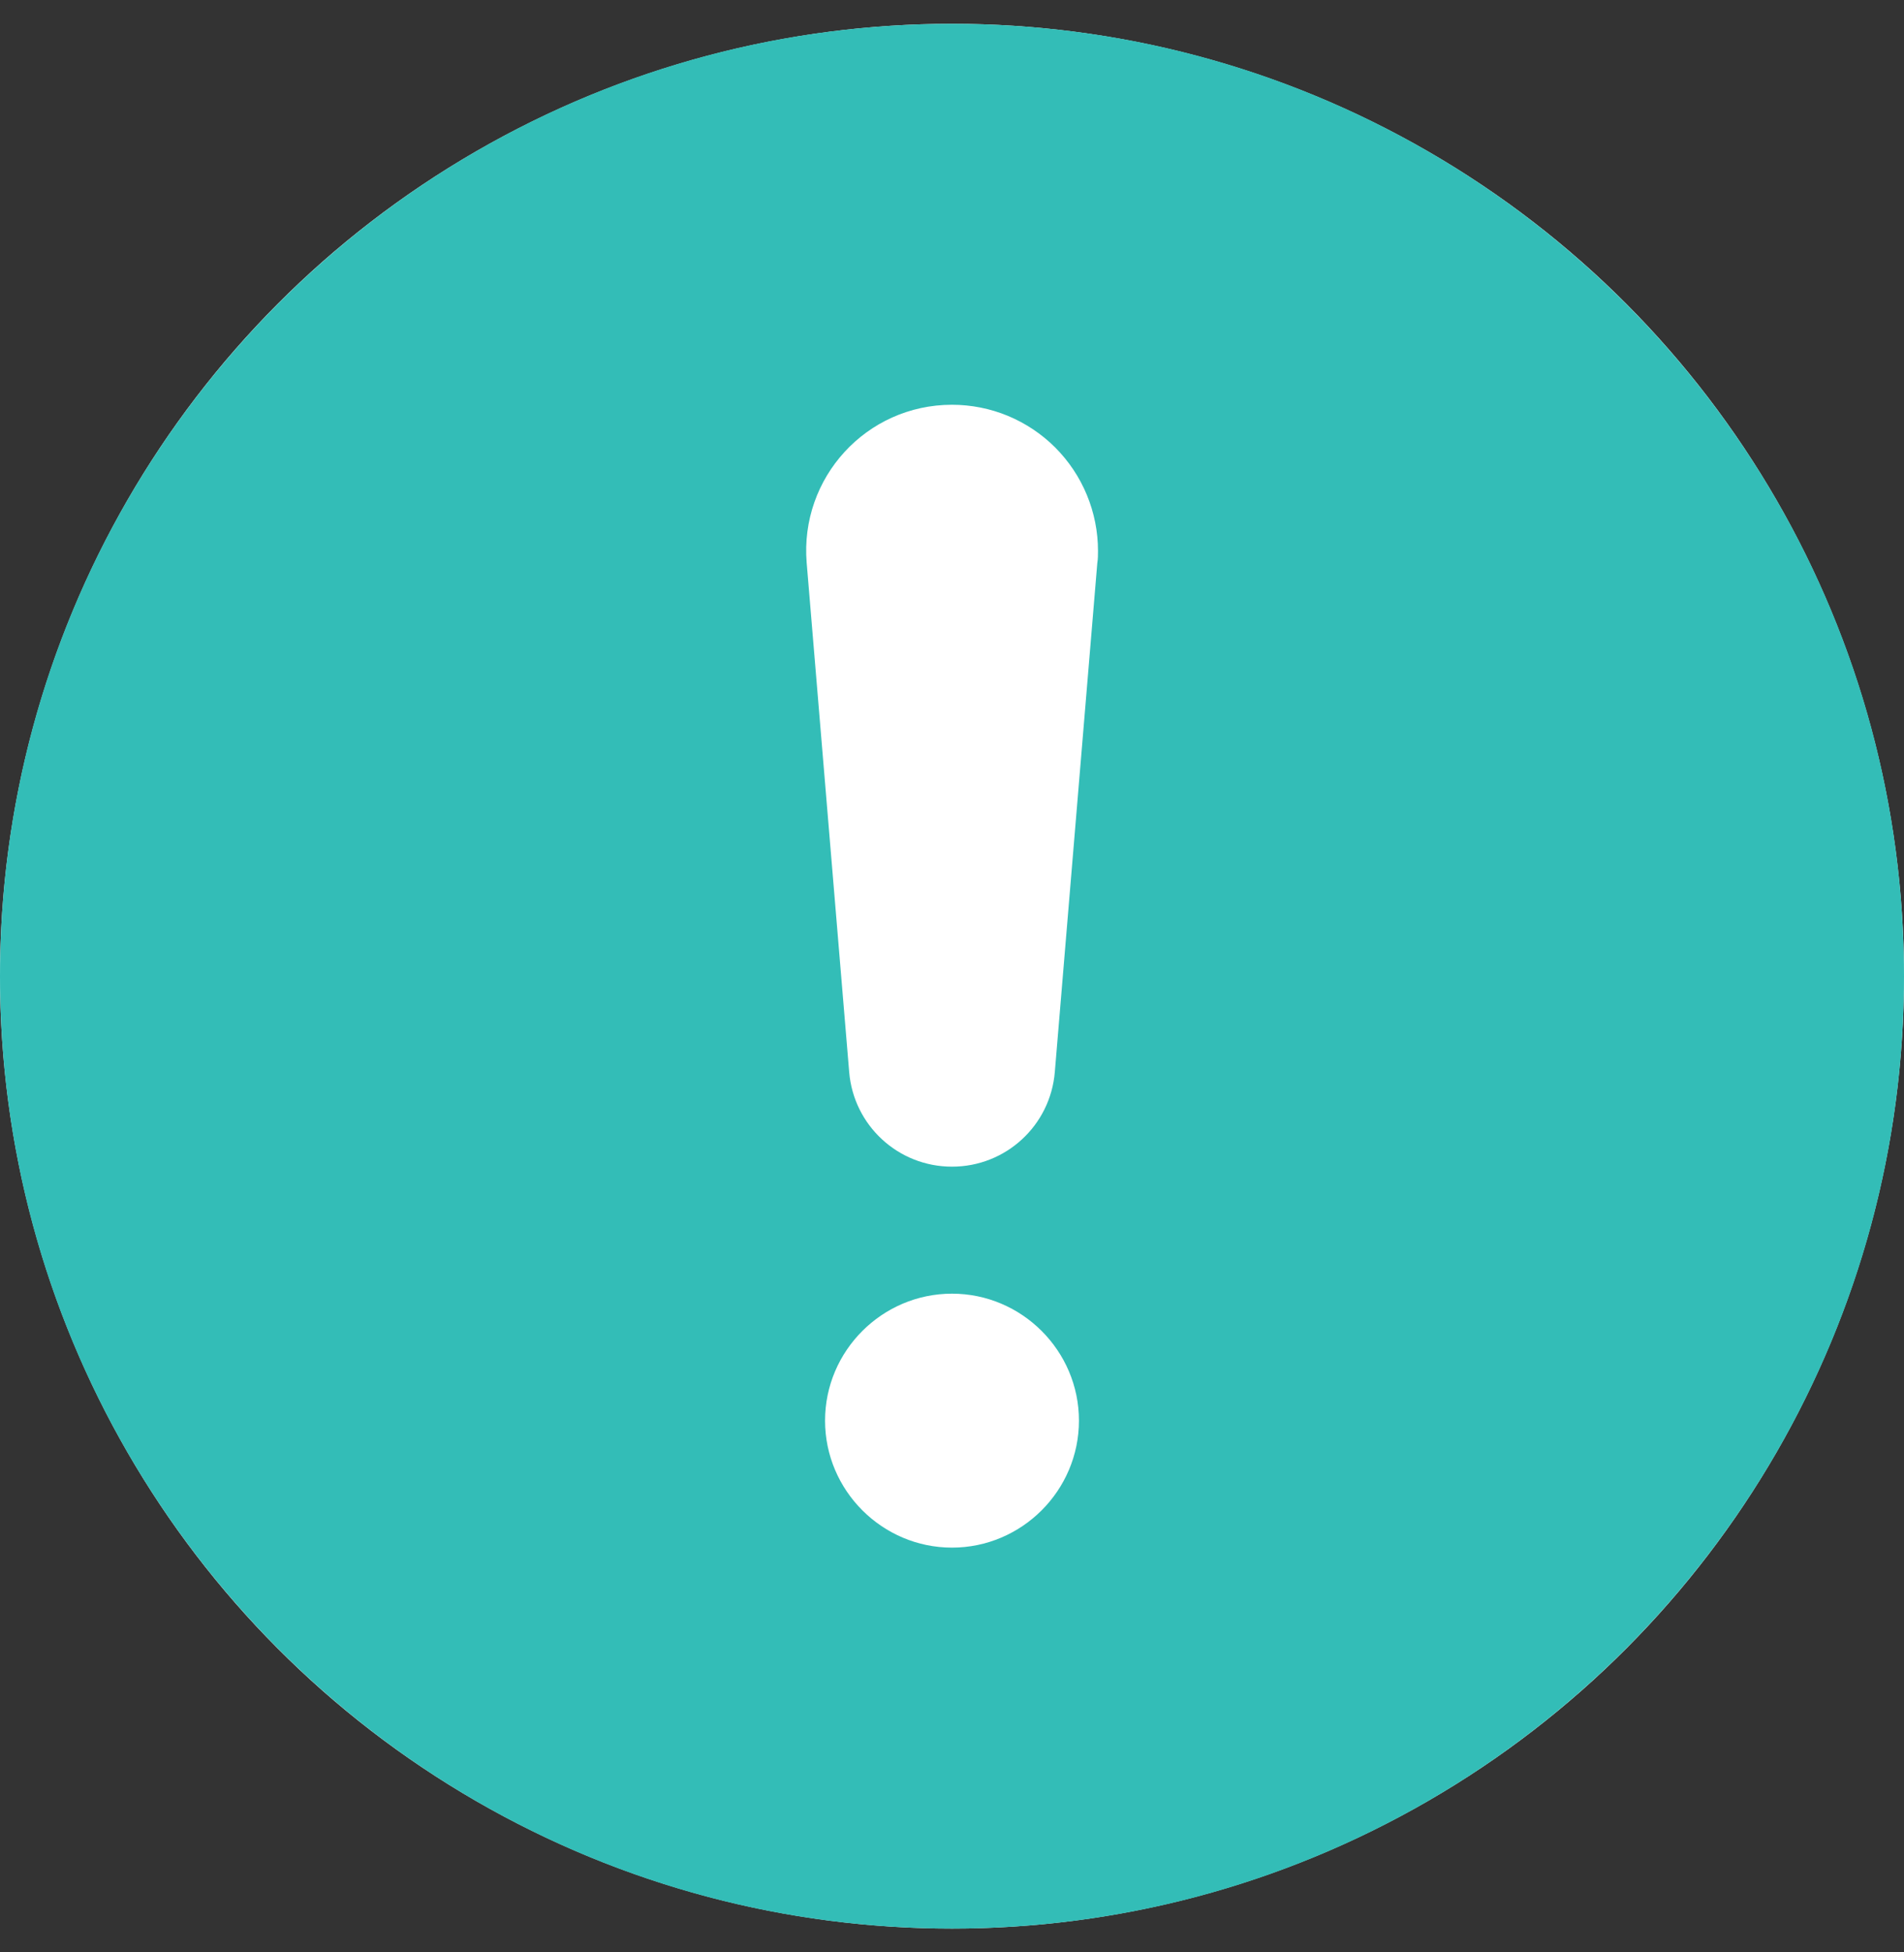
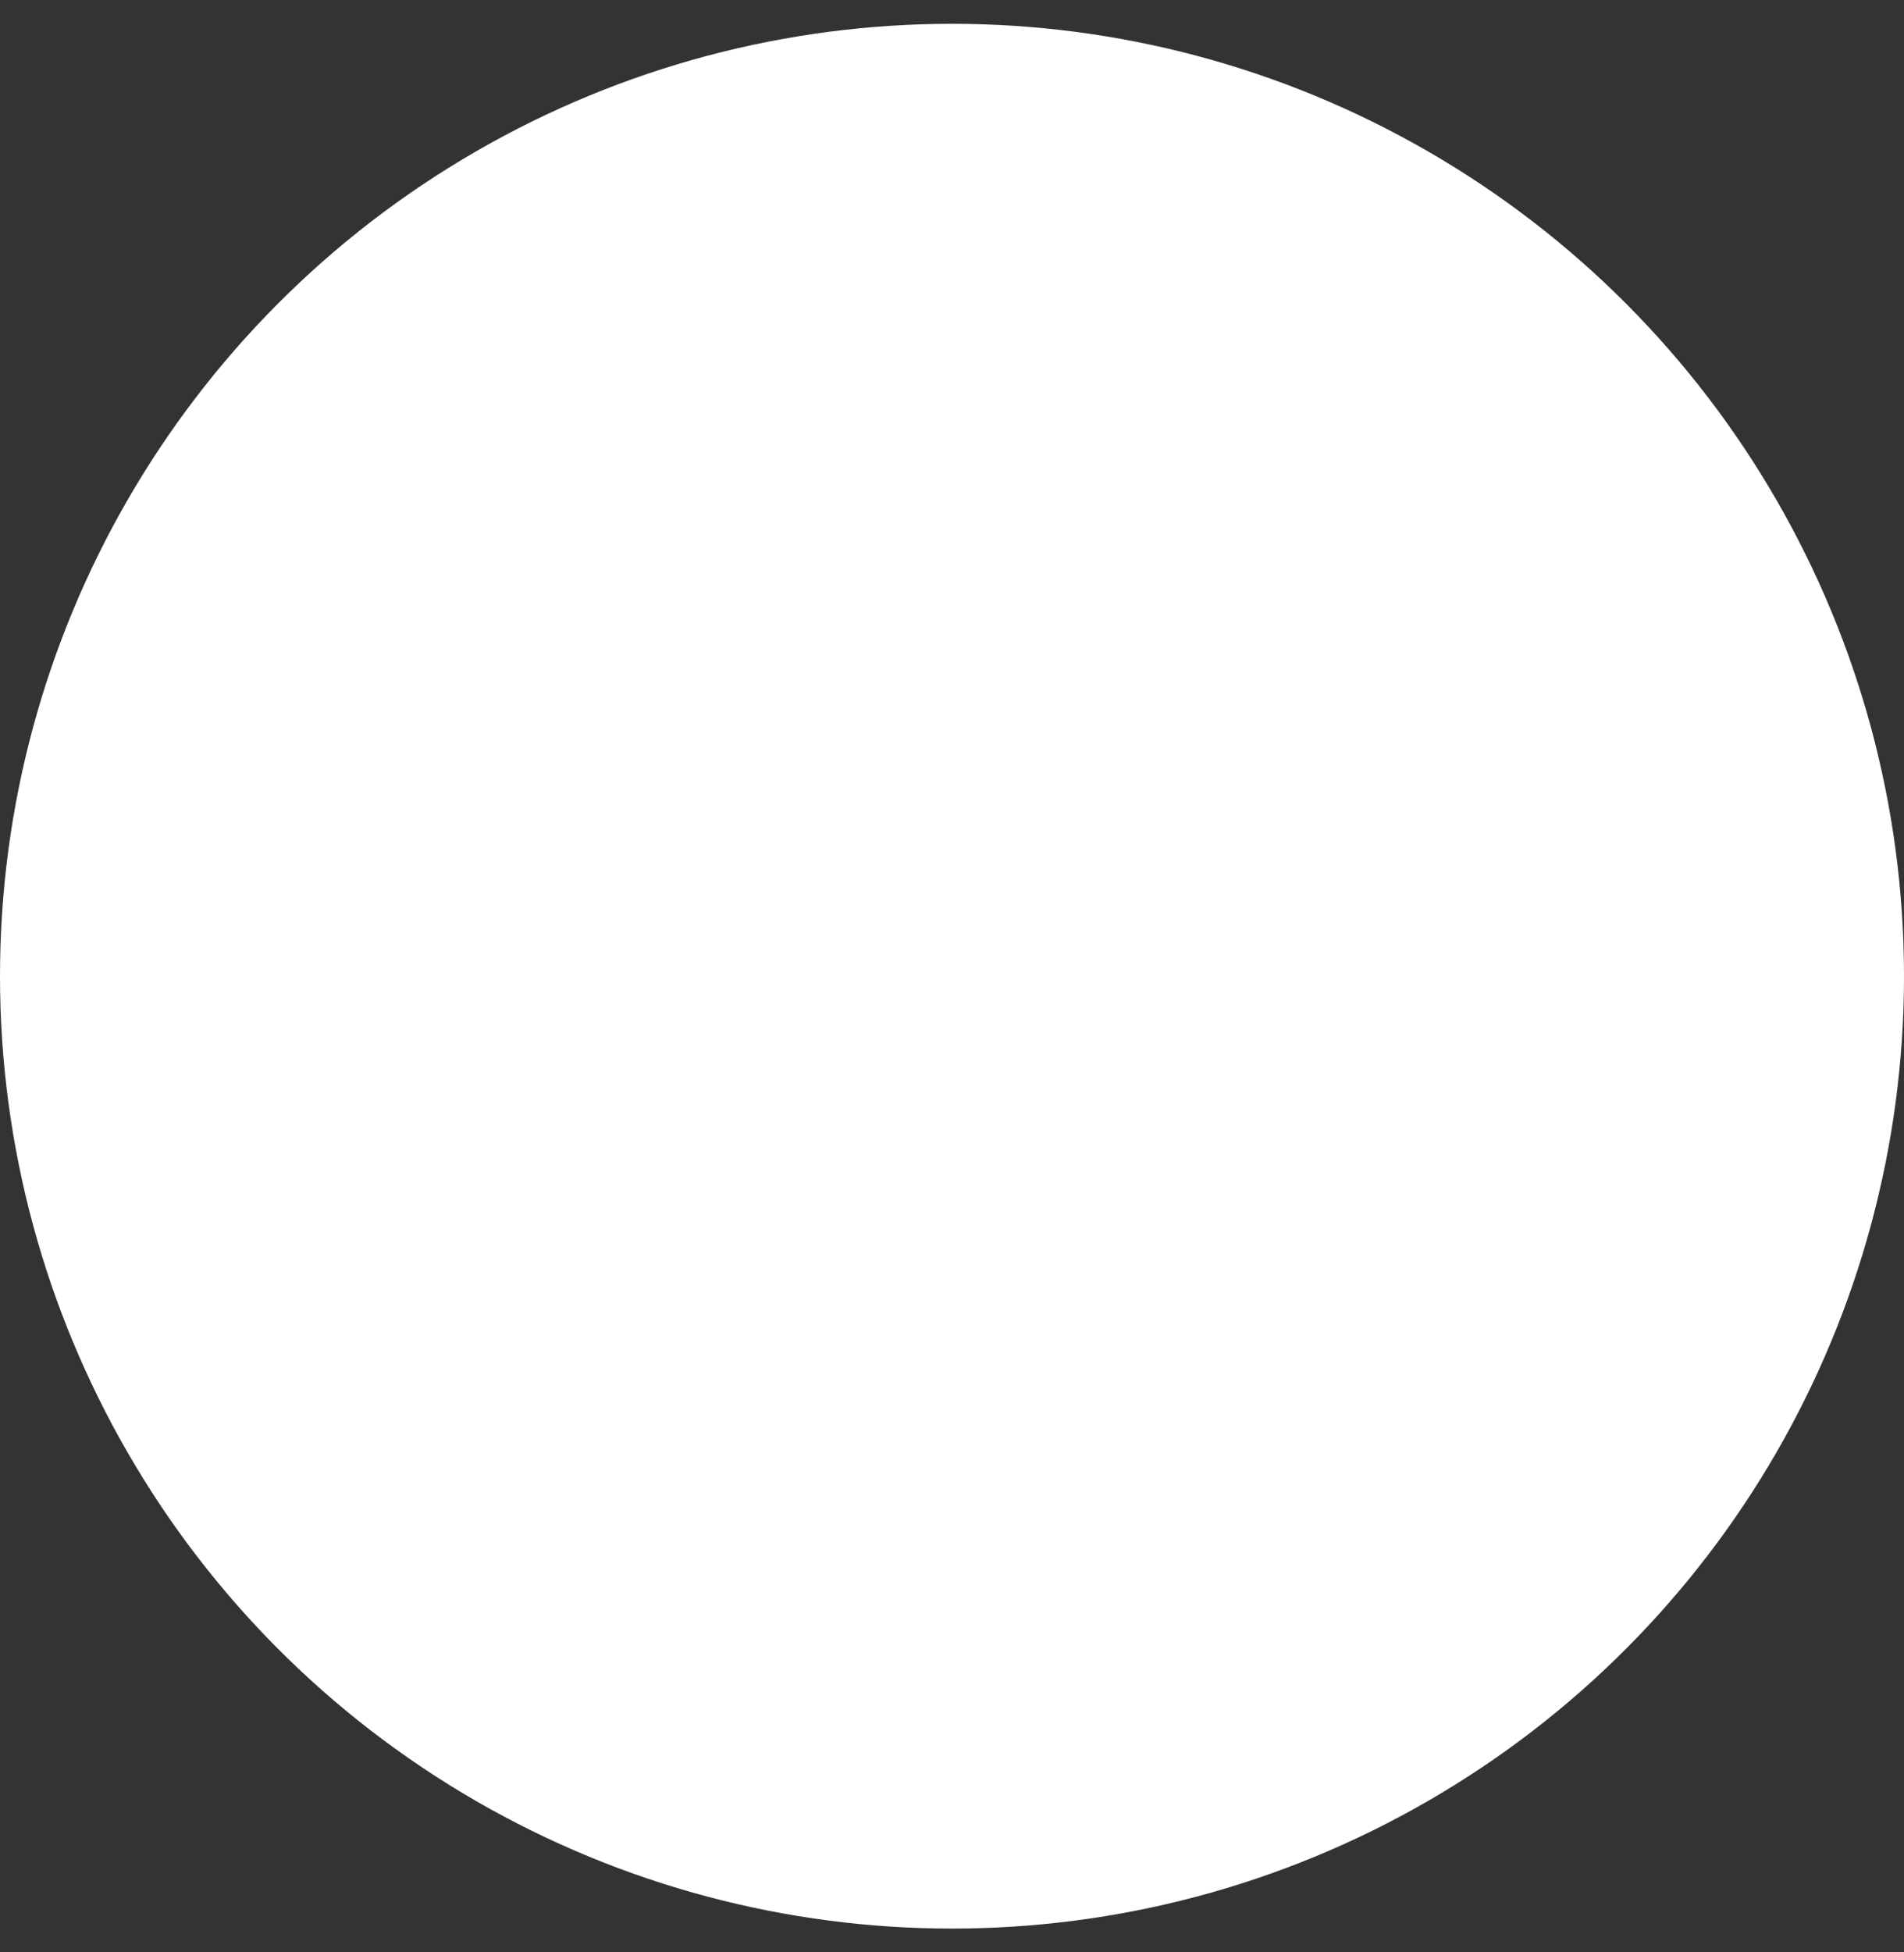
<svg xmlns="http://www.w3.org/2000/svg" width="40" height="41" viewBox="0 0 40 41" fill="none">
  <rect x="0" y="0" width="40" height="41" fill="#333333" stroke="none" />
  <circle cx="20" cy="20.5" r="20" fill="white" />
-   <path d="M20 0.5C8.96 0.5 0 9.46 0 20.5C0 31.54 8.96 40.5 20 40.5C31.04 40.5 40 31.54 40 20.5C40 9.46 31.04 0.5 20 0.5ZM20 32.5C18.533 32.5 17.333 31.3 17.333 29.833C17.333 28.367 18.533 27.167 20 27.167C21.467 27.167 22.667 28.367 22.667 29.833C22.667 31.3 21.467 32.5 20 32.5ZM23.053 11.82L22.16 22.513C22.067 23.633 21.133 24.5 20 24.5C18.867 24.5 17.933 23.633 17.84 22.513L16.947 11.82C16.8 10.033 18.2 8.5 20 8.5C20.403 8.5 20.802 8.579 21.174 8.733C21.546 8.888 21.884 9.113 22.169 9.398C22.453 9.683 22.679 10.021 22.833 10.393C22.987 10.765 23.067 11.164 23.067 11.567C23.067 11.647 23.067 11.74 23.053 11.82Z" fill="#33BDB7" />
</svg>